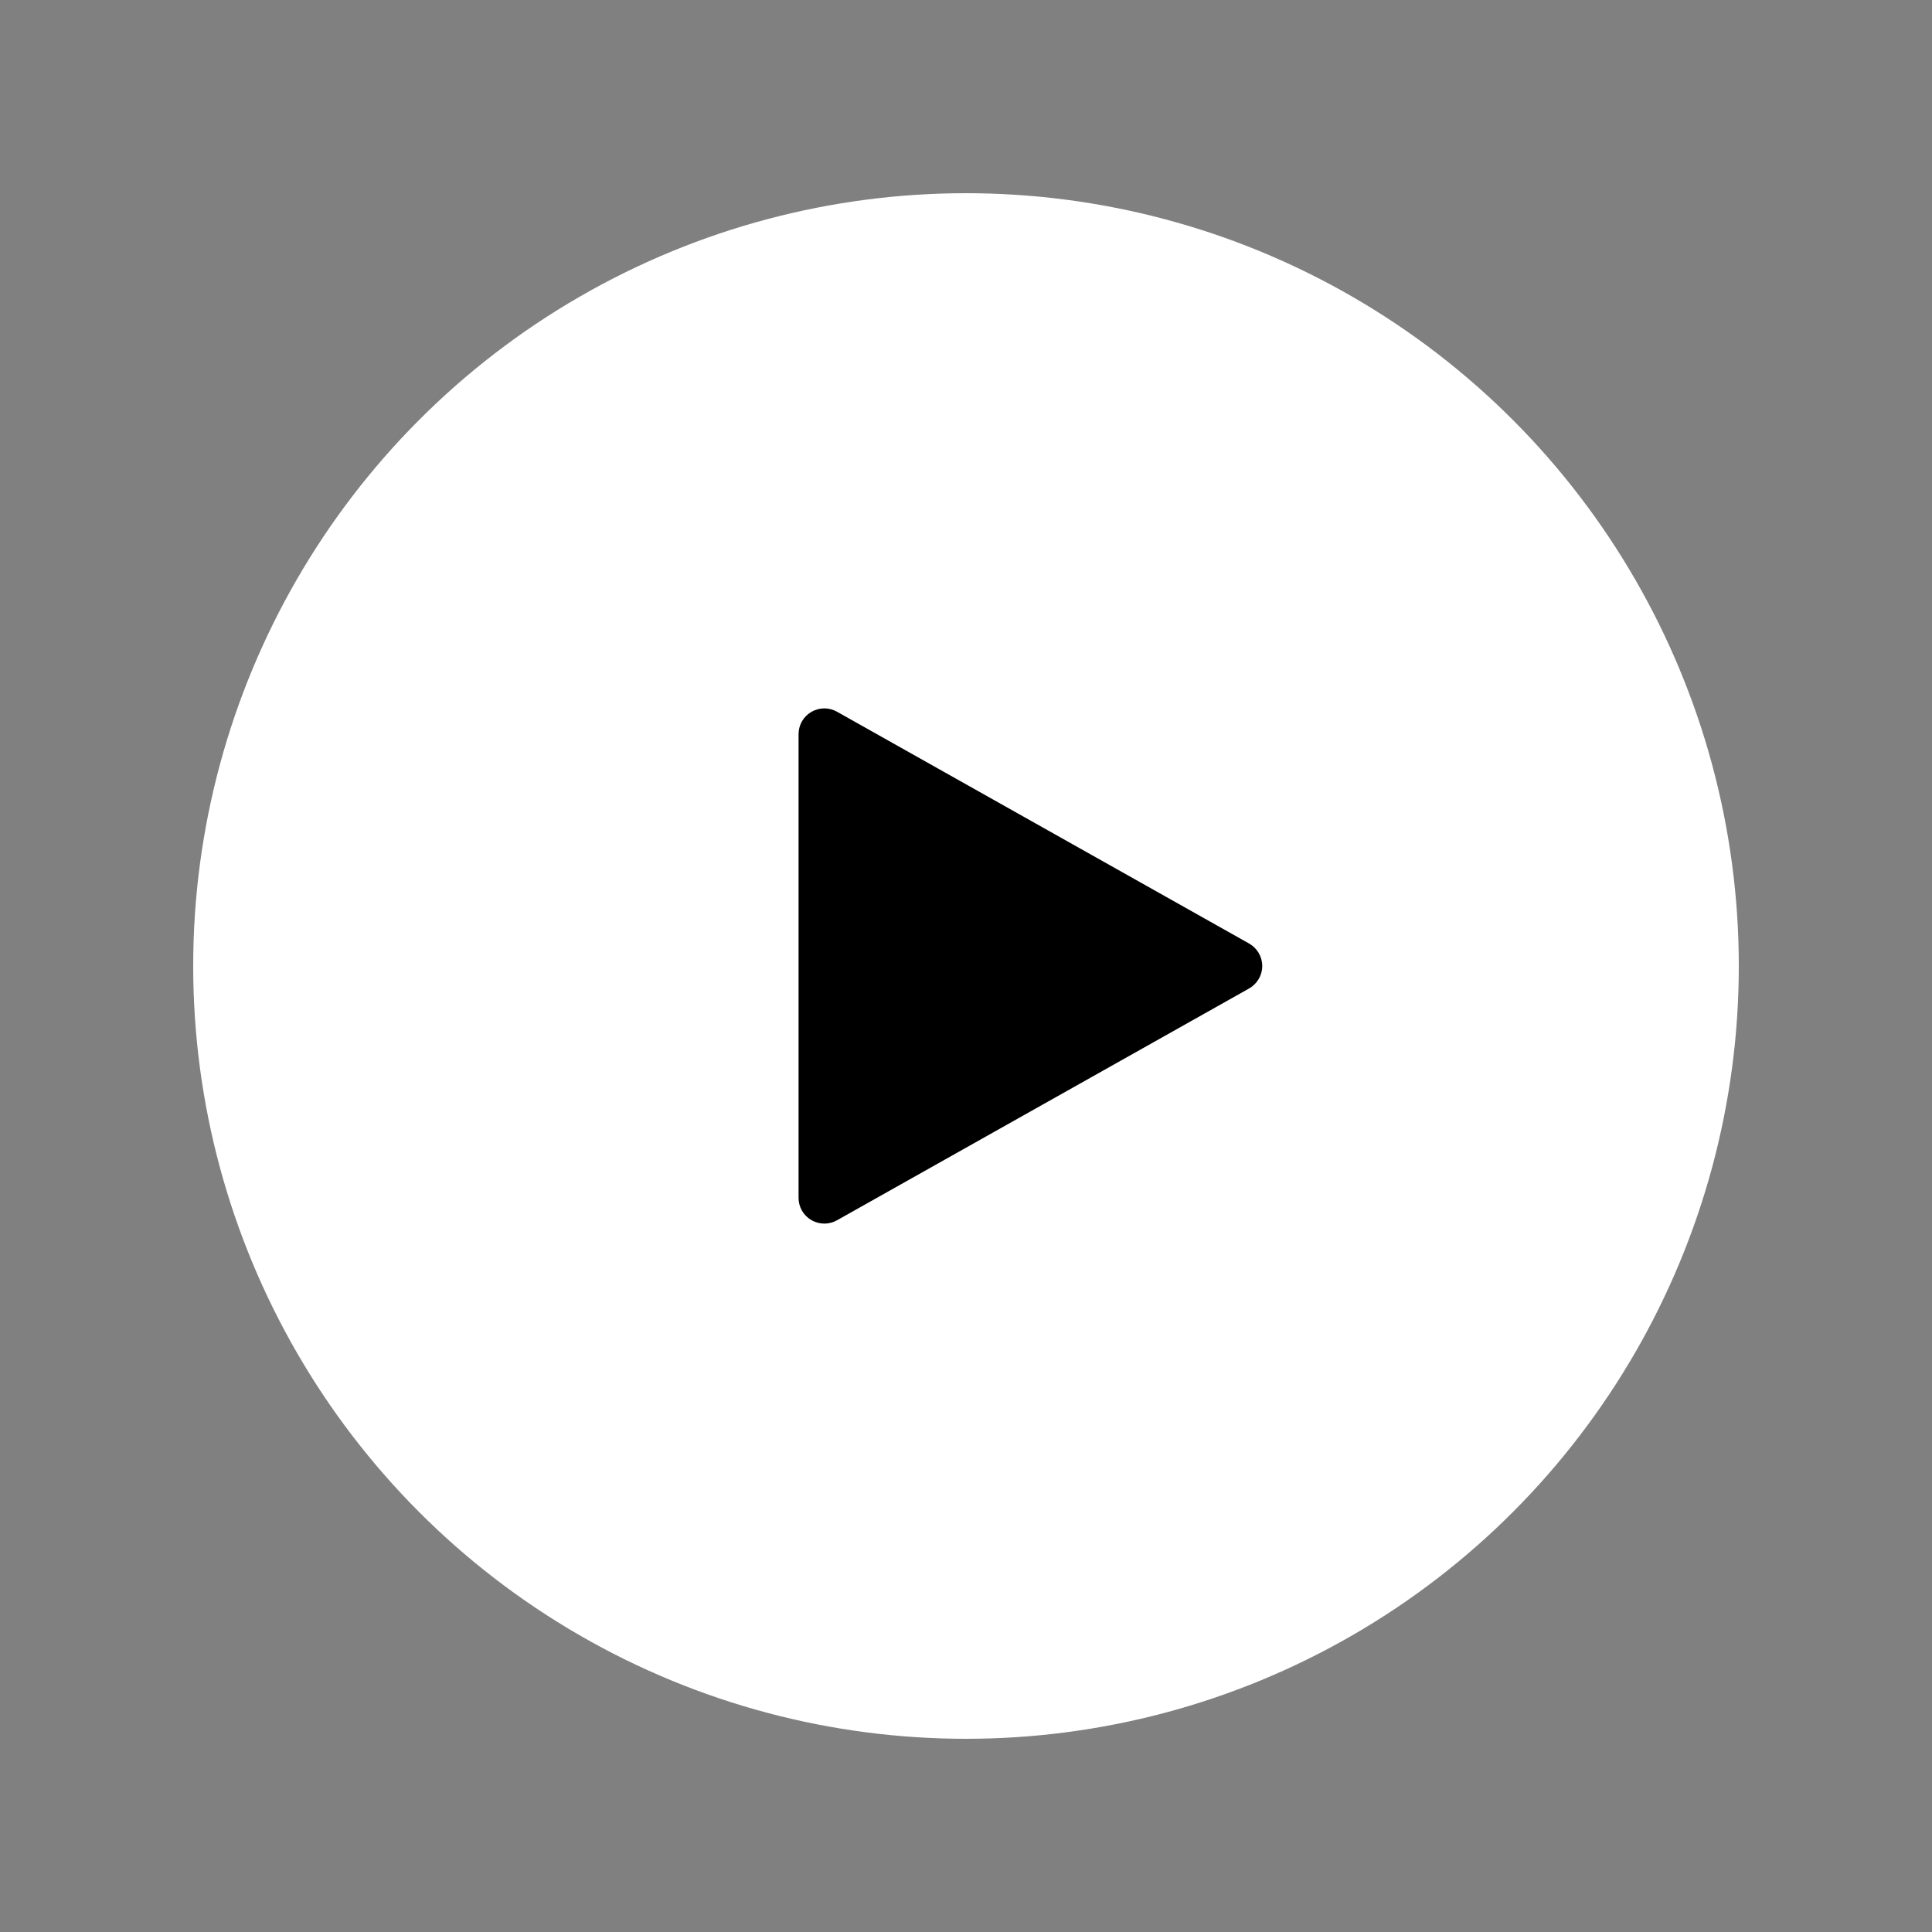
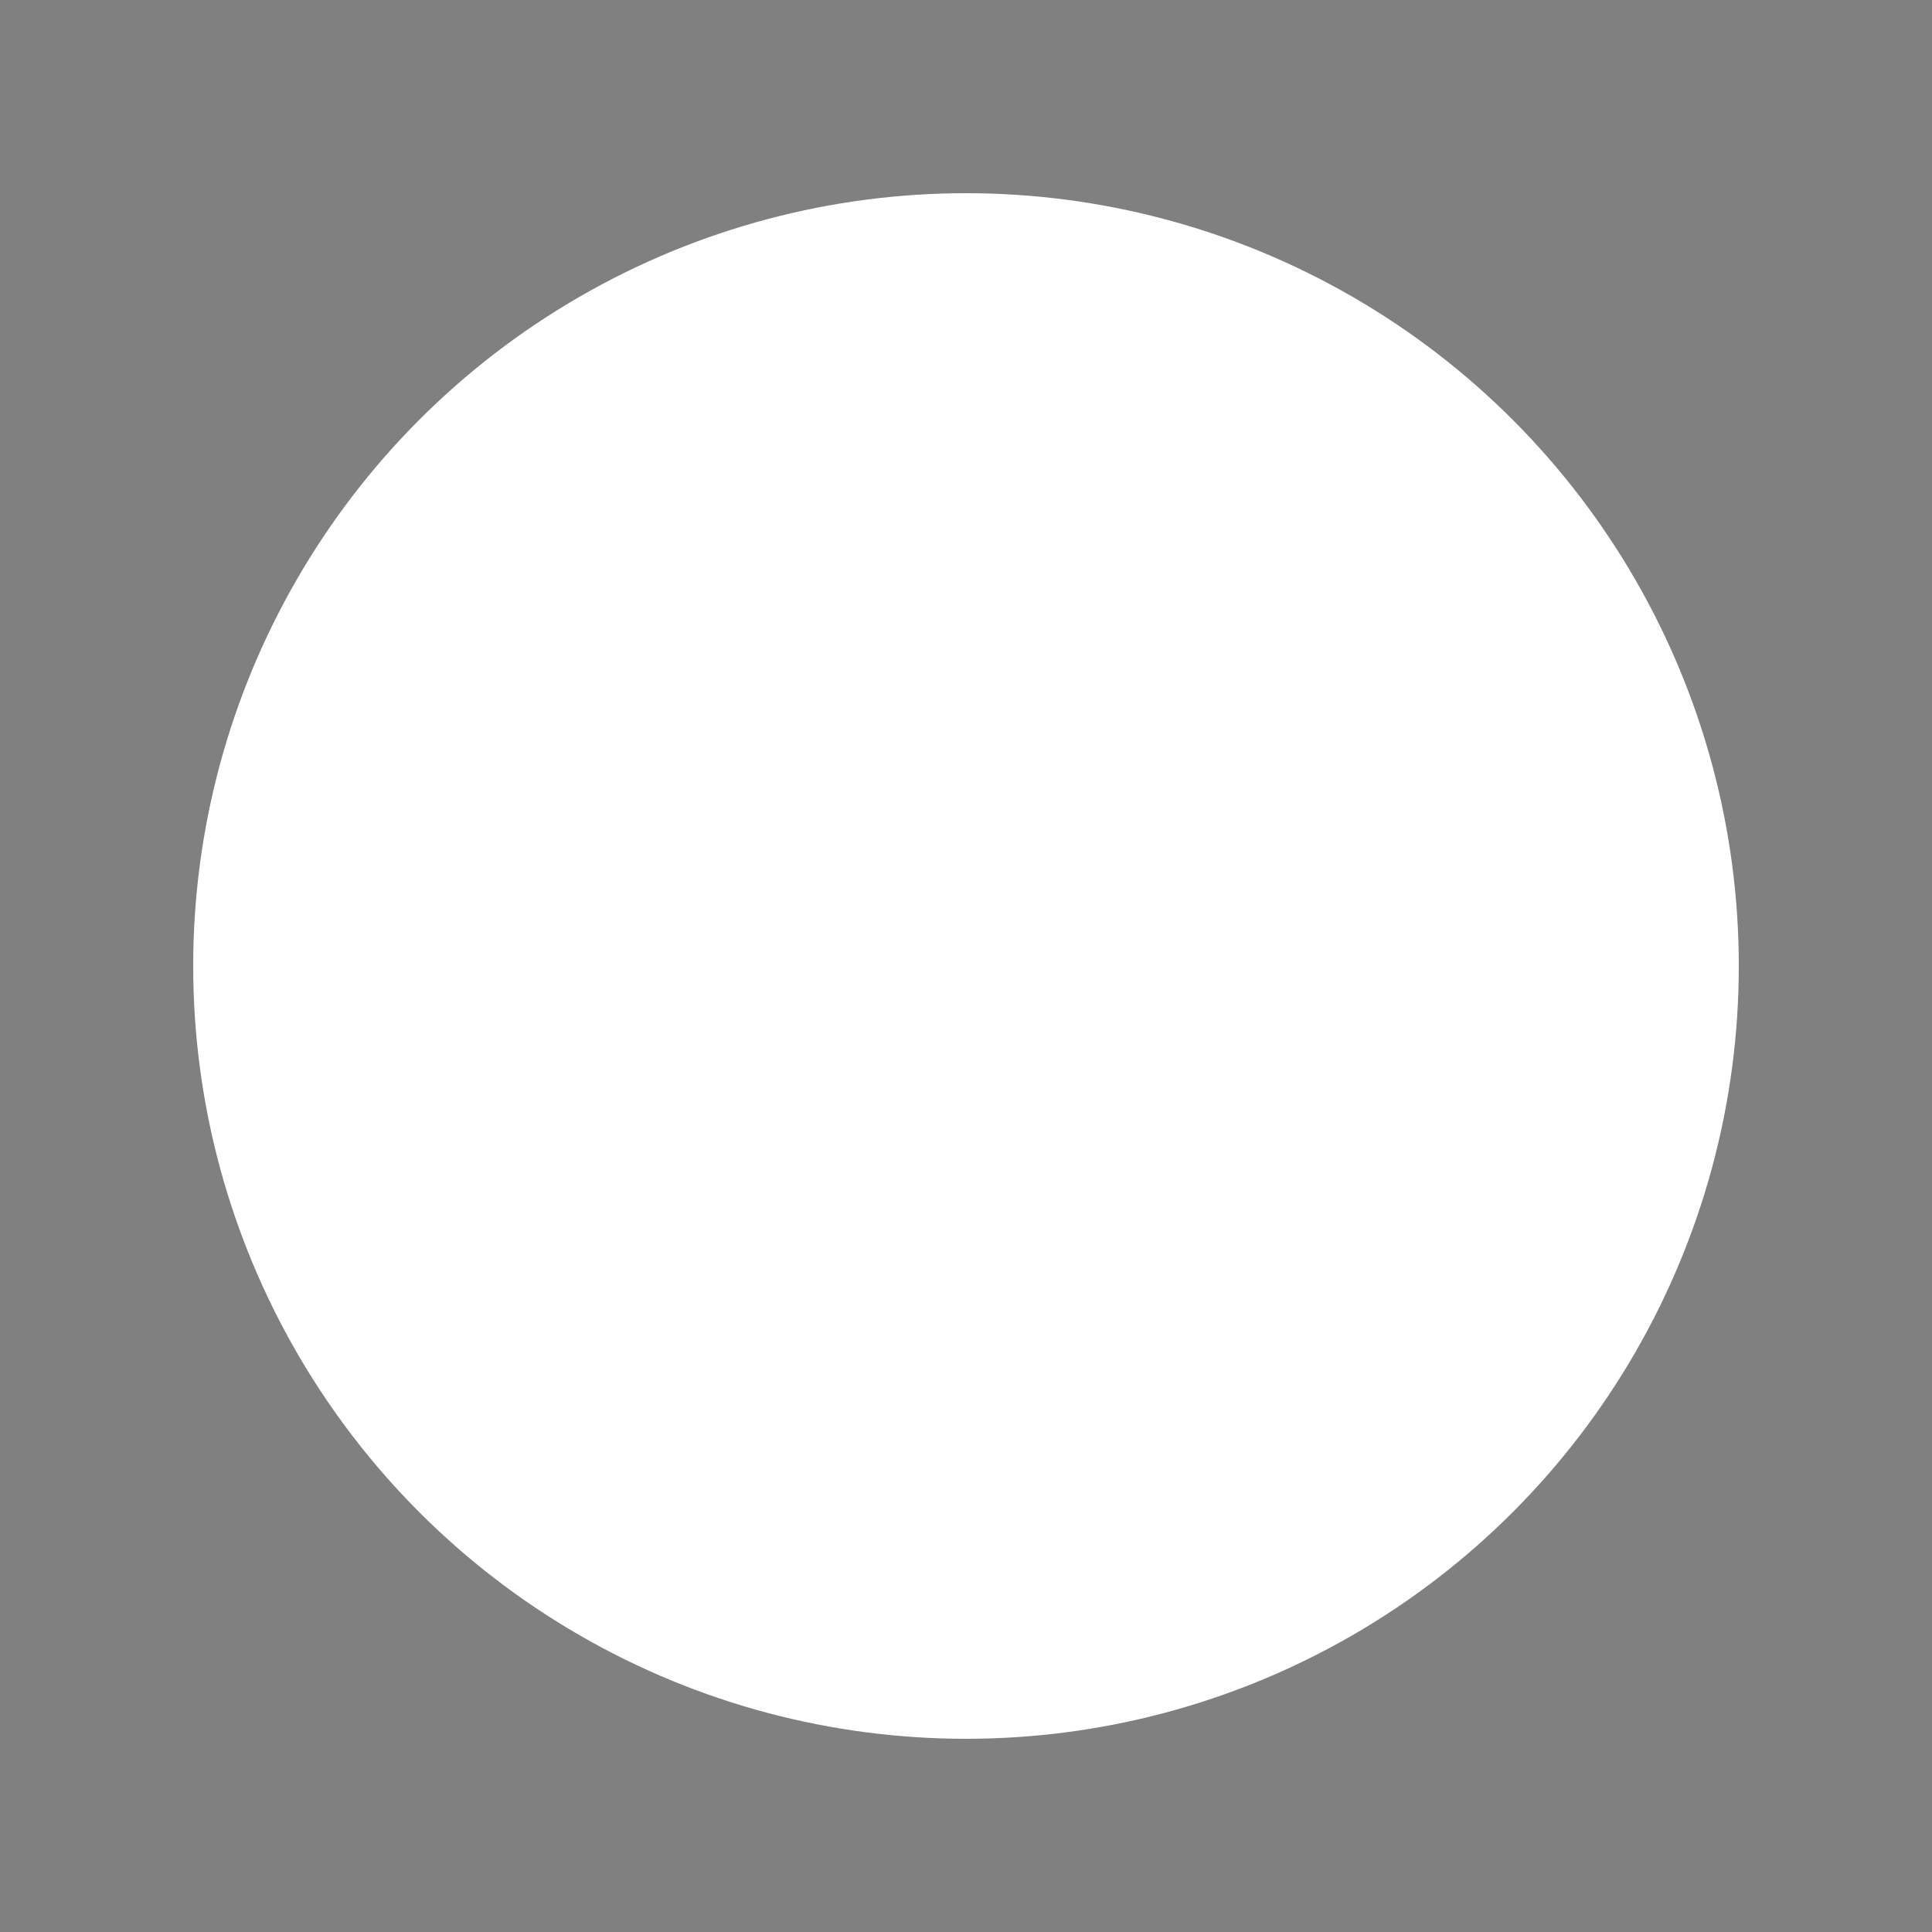
<svg xmlns="http://www.w3.org/2000/svg" width="60" height="60" viewBox="0 0 60 60" fill="none">
  <rect x="0" y="0" width="60" height="60" fill="#808080" stroke="none" />
  <circle cx="30" cy="30" r="24" fill="white" />
  <g clip-path="url(#clip0_2_1003)">
    <path d="M38.792 29.302L25.992 22.102C25.744 21.963 25.442 21.966 25.197 22.109C24.95 22.253 24.8 22.515 24.8 22.8V37.2C24.8 37.485 24.95 37.747 25.197 37.891C25.322 37.963 25.461 38 25.6 38C25.734 38 25.87 37.966 25.992 37.898L38.792 30.698C39.043 30.555 39.2 30.29 39.2 30C39.2 29.71 39.043 29.445 38.792 29.302Z" fill="black" />
  </g>
  <defs>
    <clipPath id="clip0_2_1003">
-       <rect width="16" height="16" fill="white" transform="translate(24 22)" />
-     </clipPath>
+       </clipPath>
  </defs>
</svg>